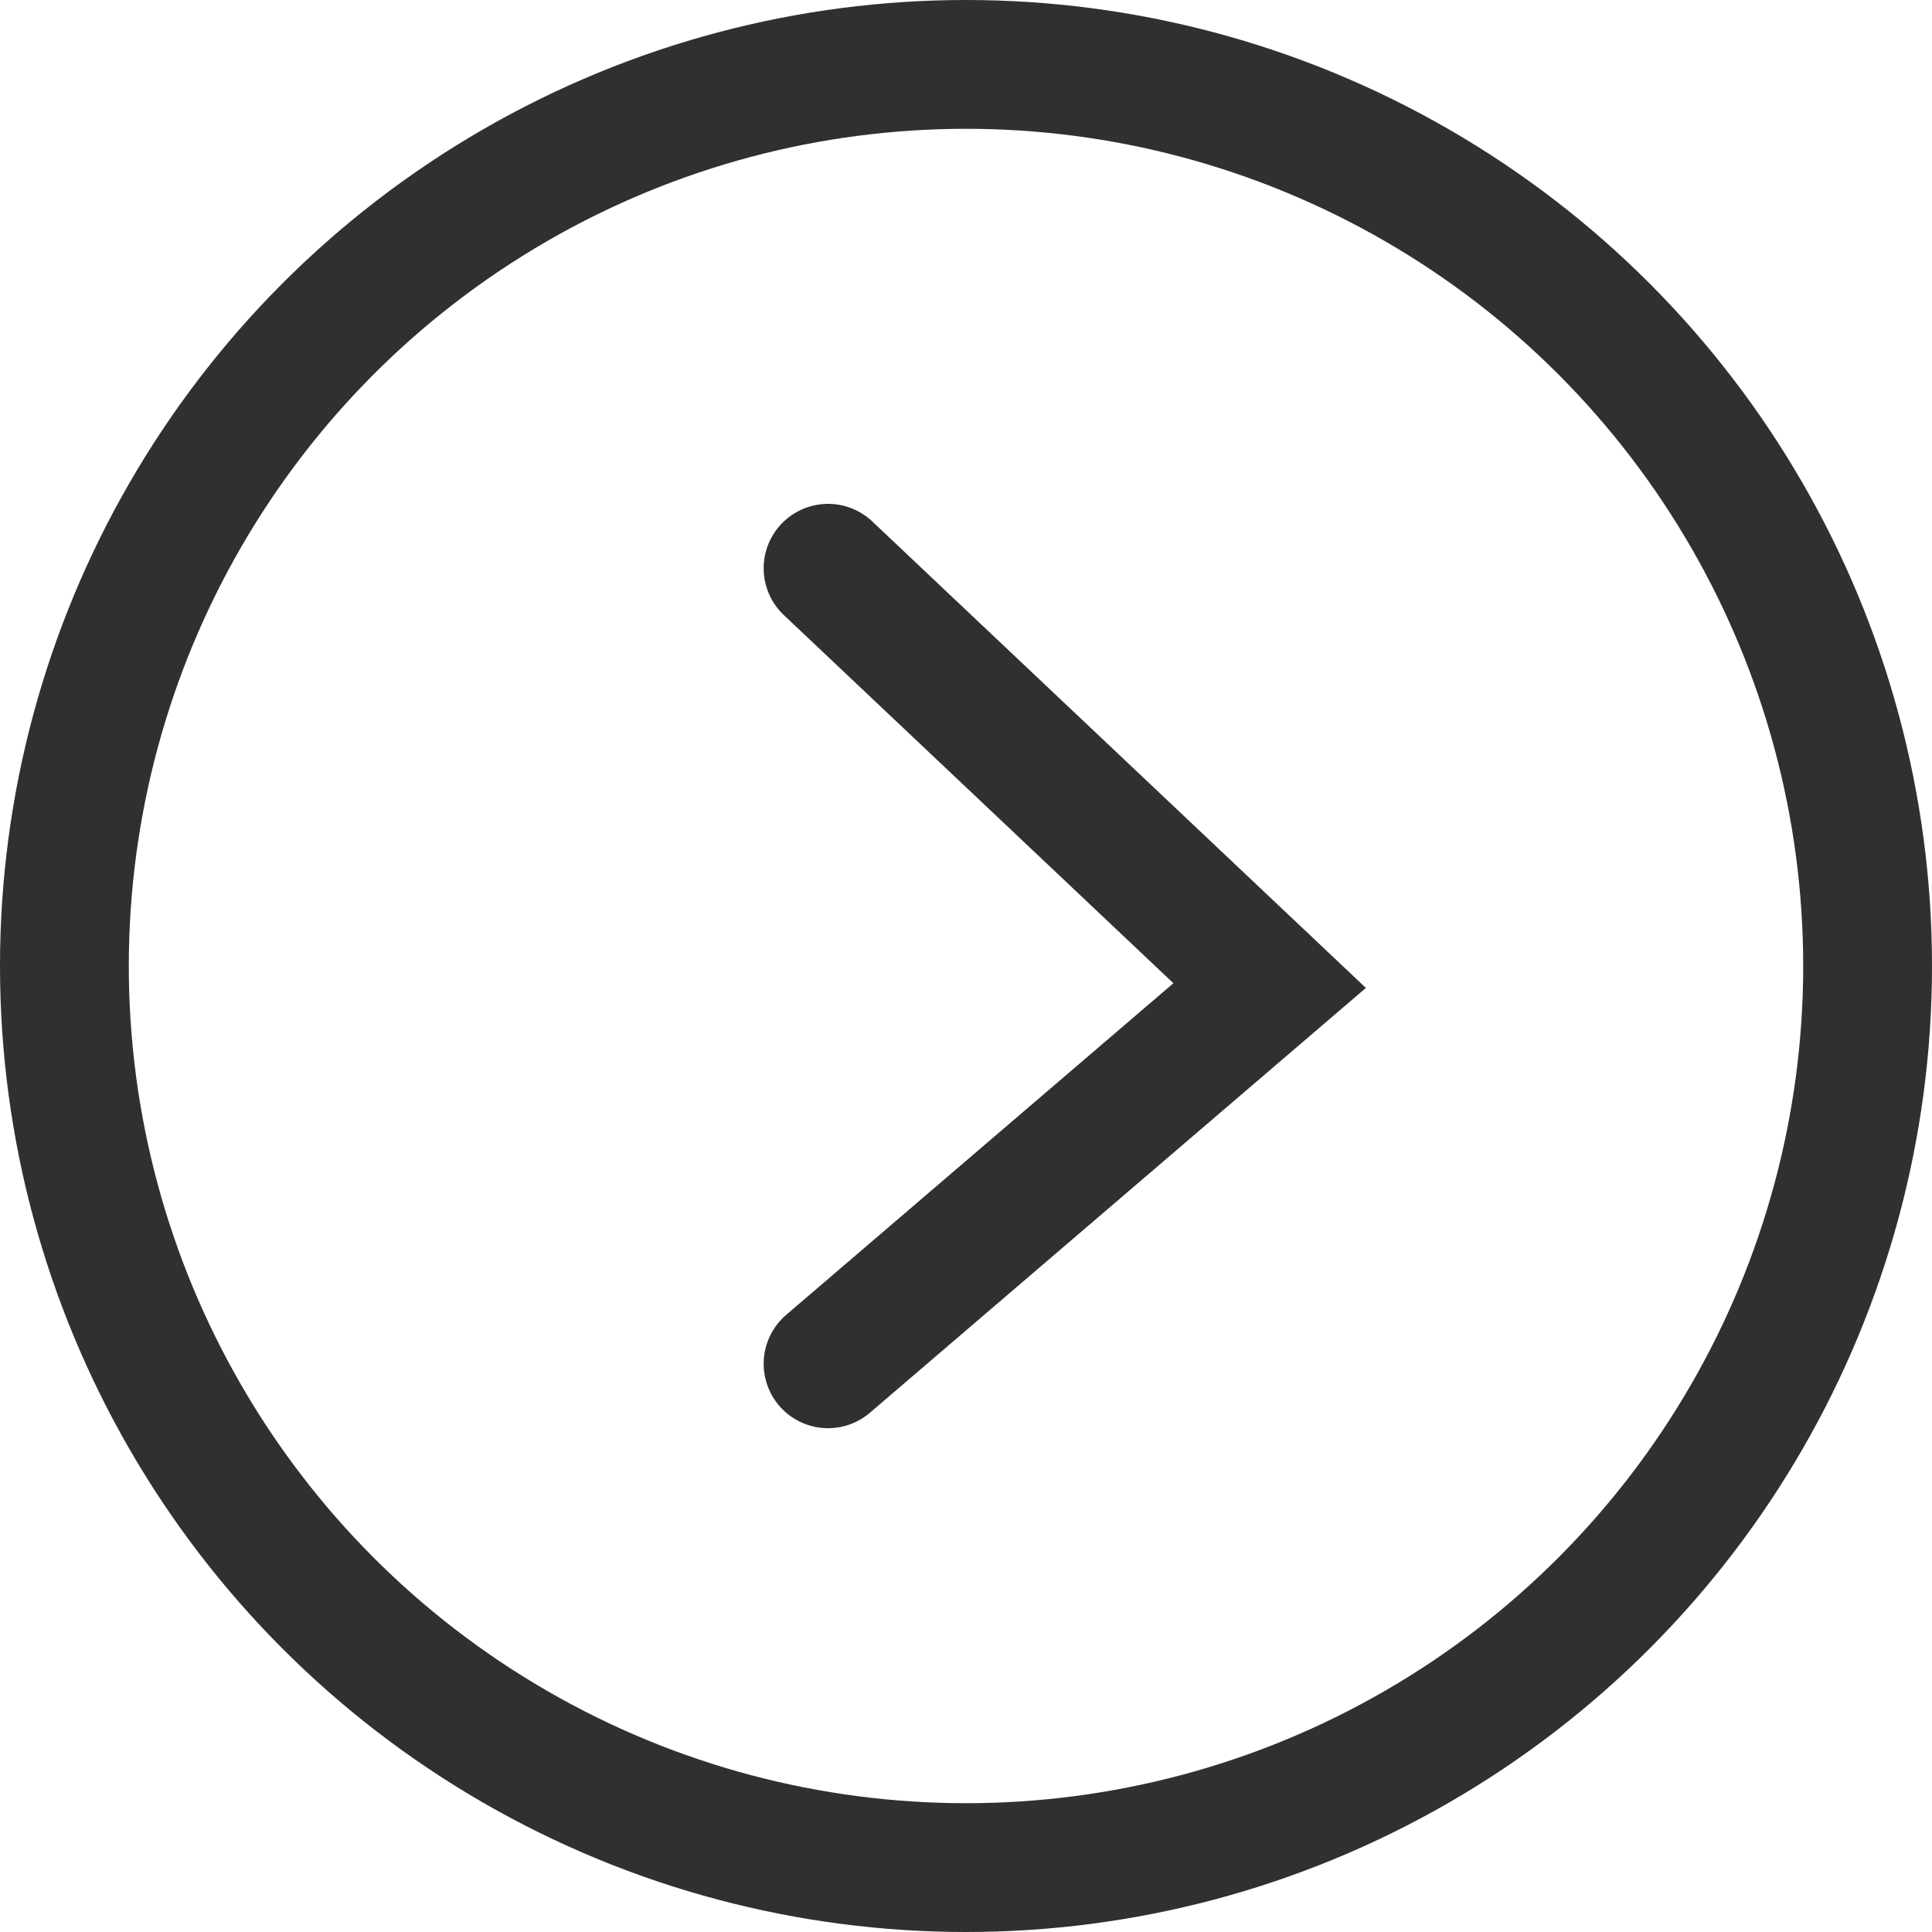
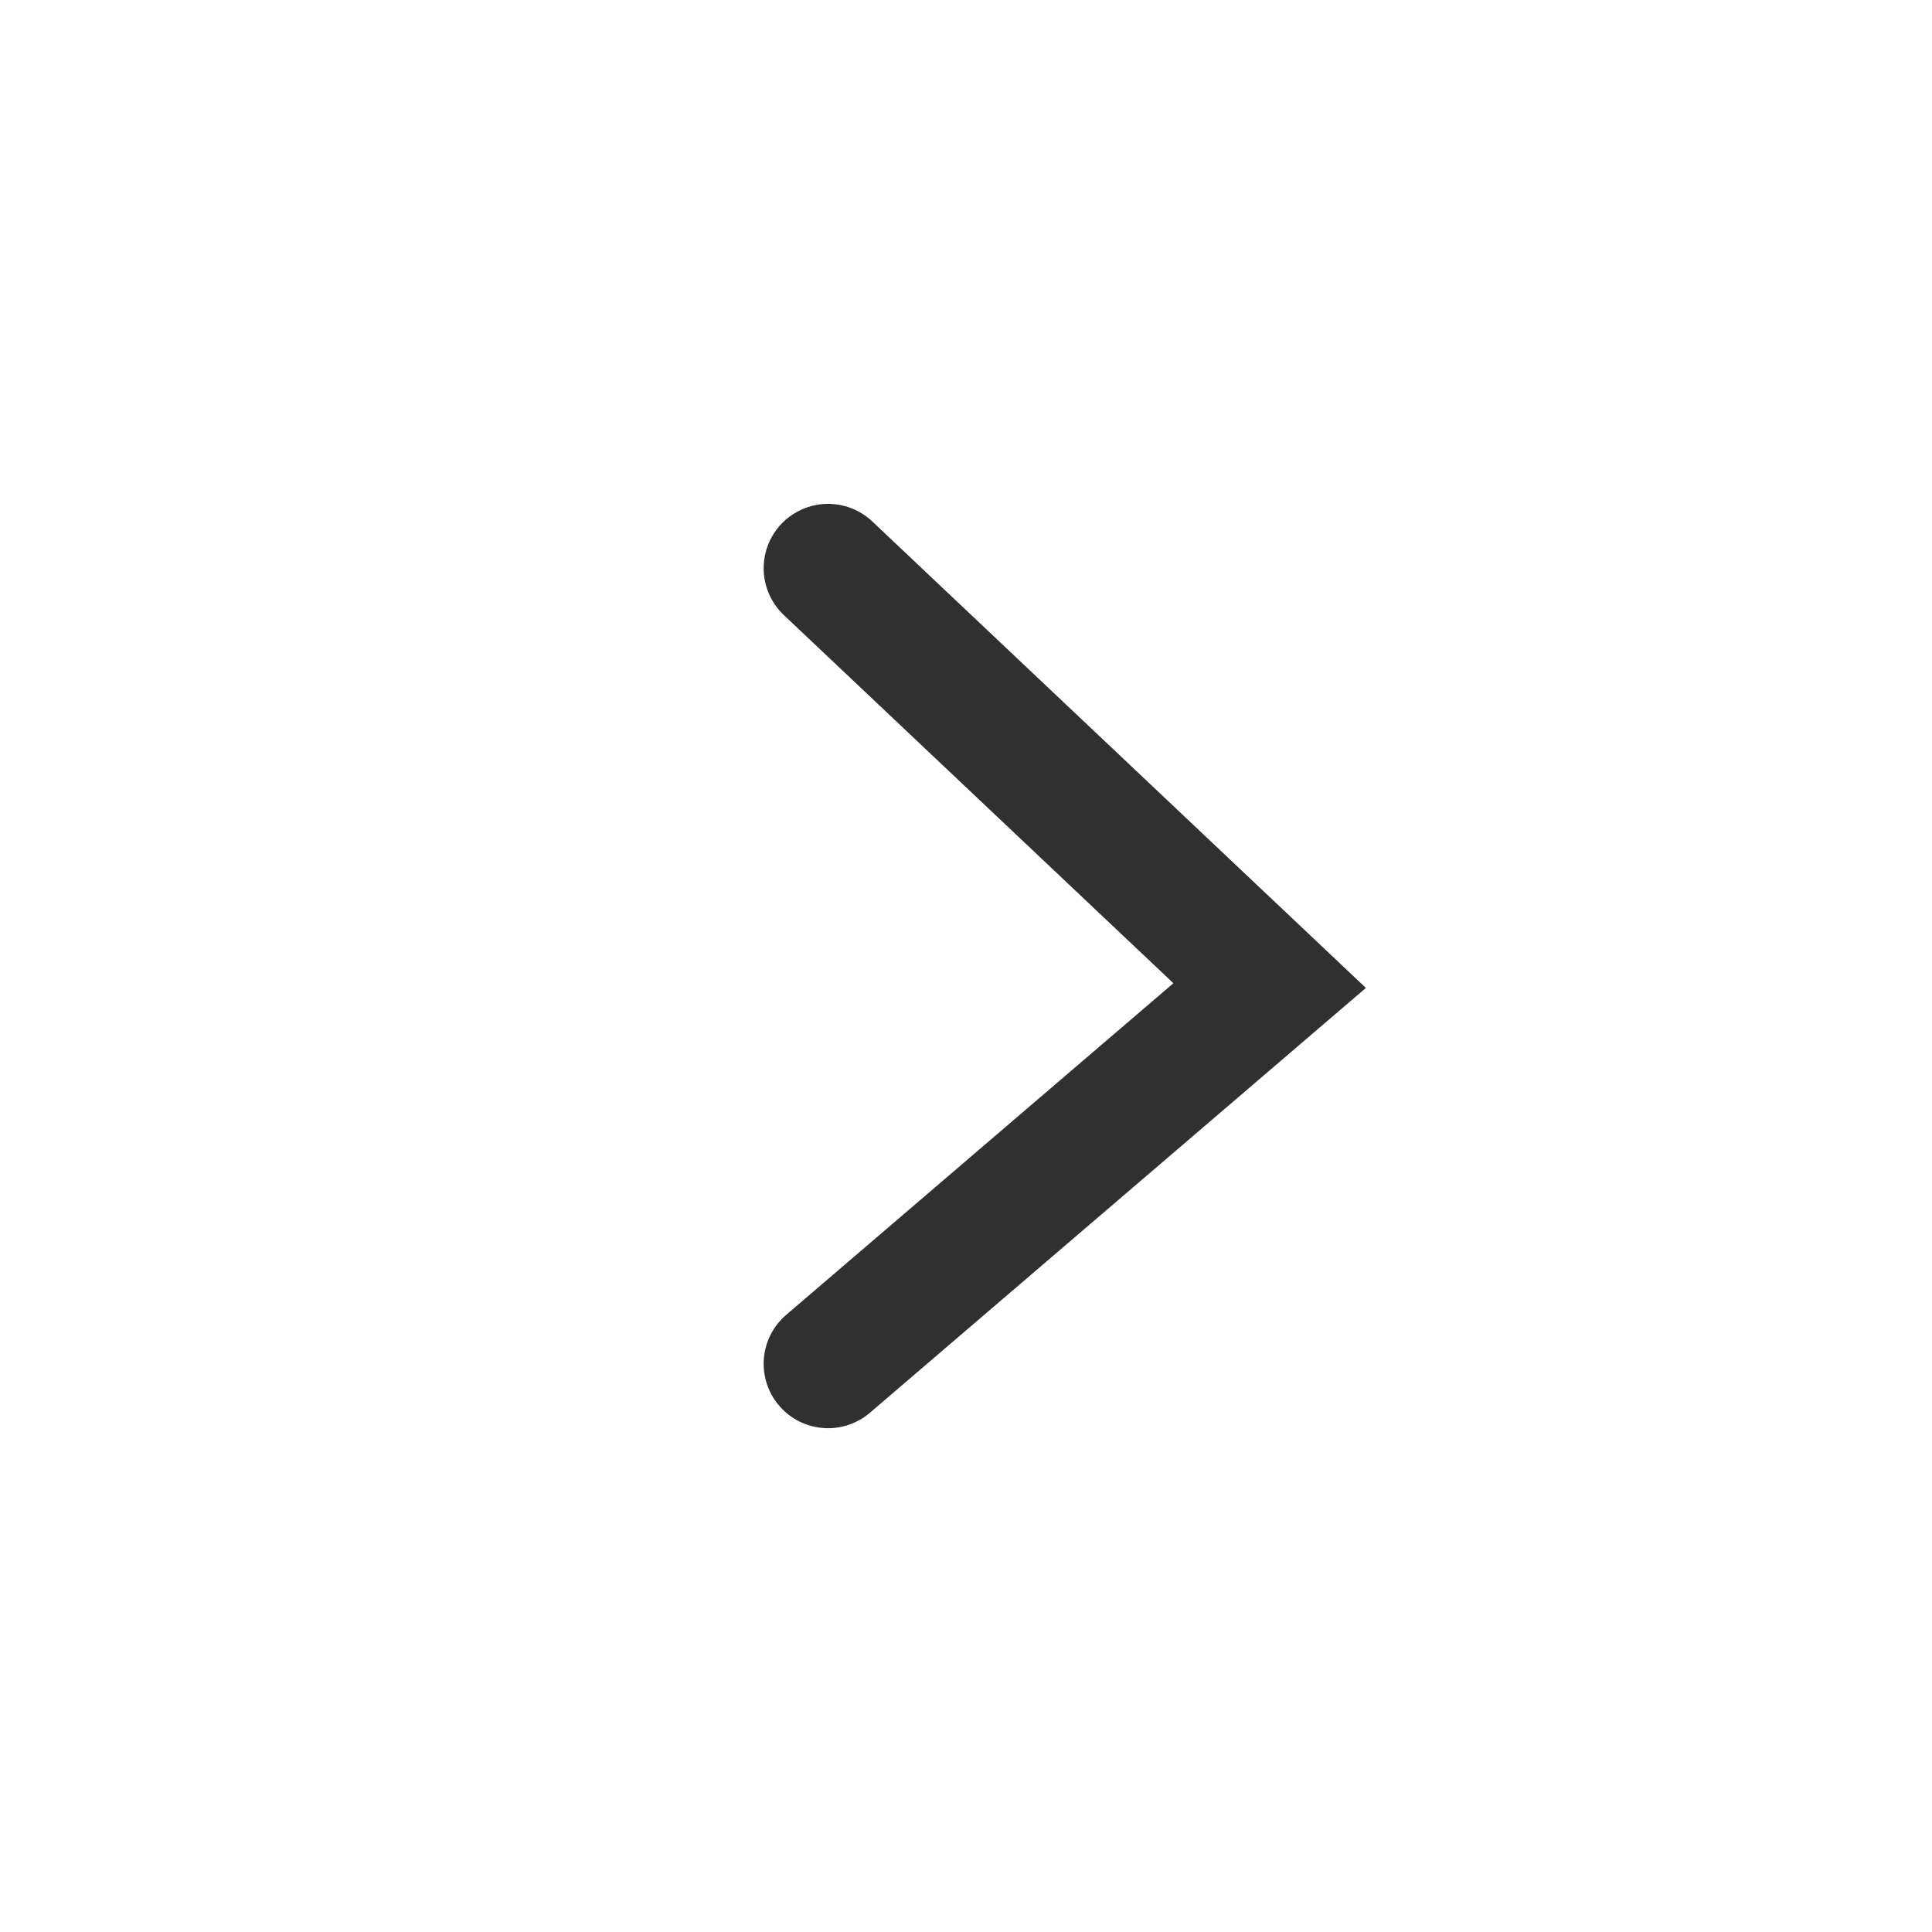
<svg xmlns="http://www.w3.org/2000/svg" width="30" height="30" viewBox="0 0 30 30" fill="none">
-   <circle cx="15" cy="15" r="14" transform="matrix(-1 0 0 1 30 0)" stroke="#303030" stroke-width="2" />
  <path d="M12.858 8.824L19.715 15.304L12.858 21.177" stroke="#303030" stroke-width="2" stroke-linecap="round" />
</svg>